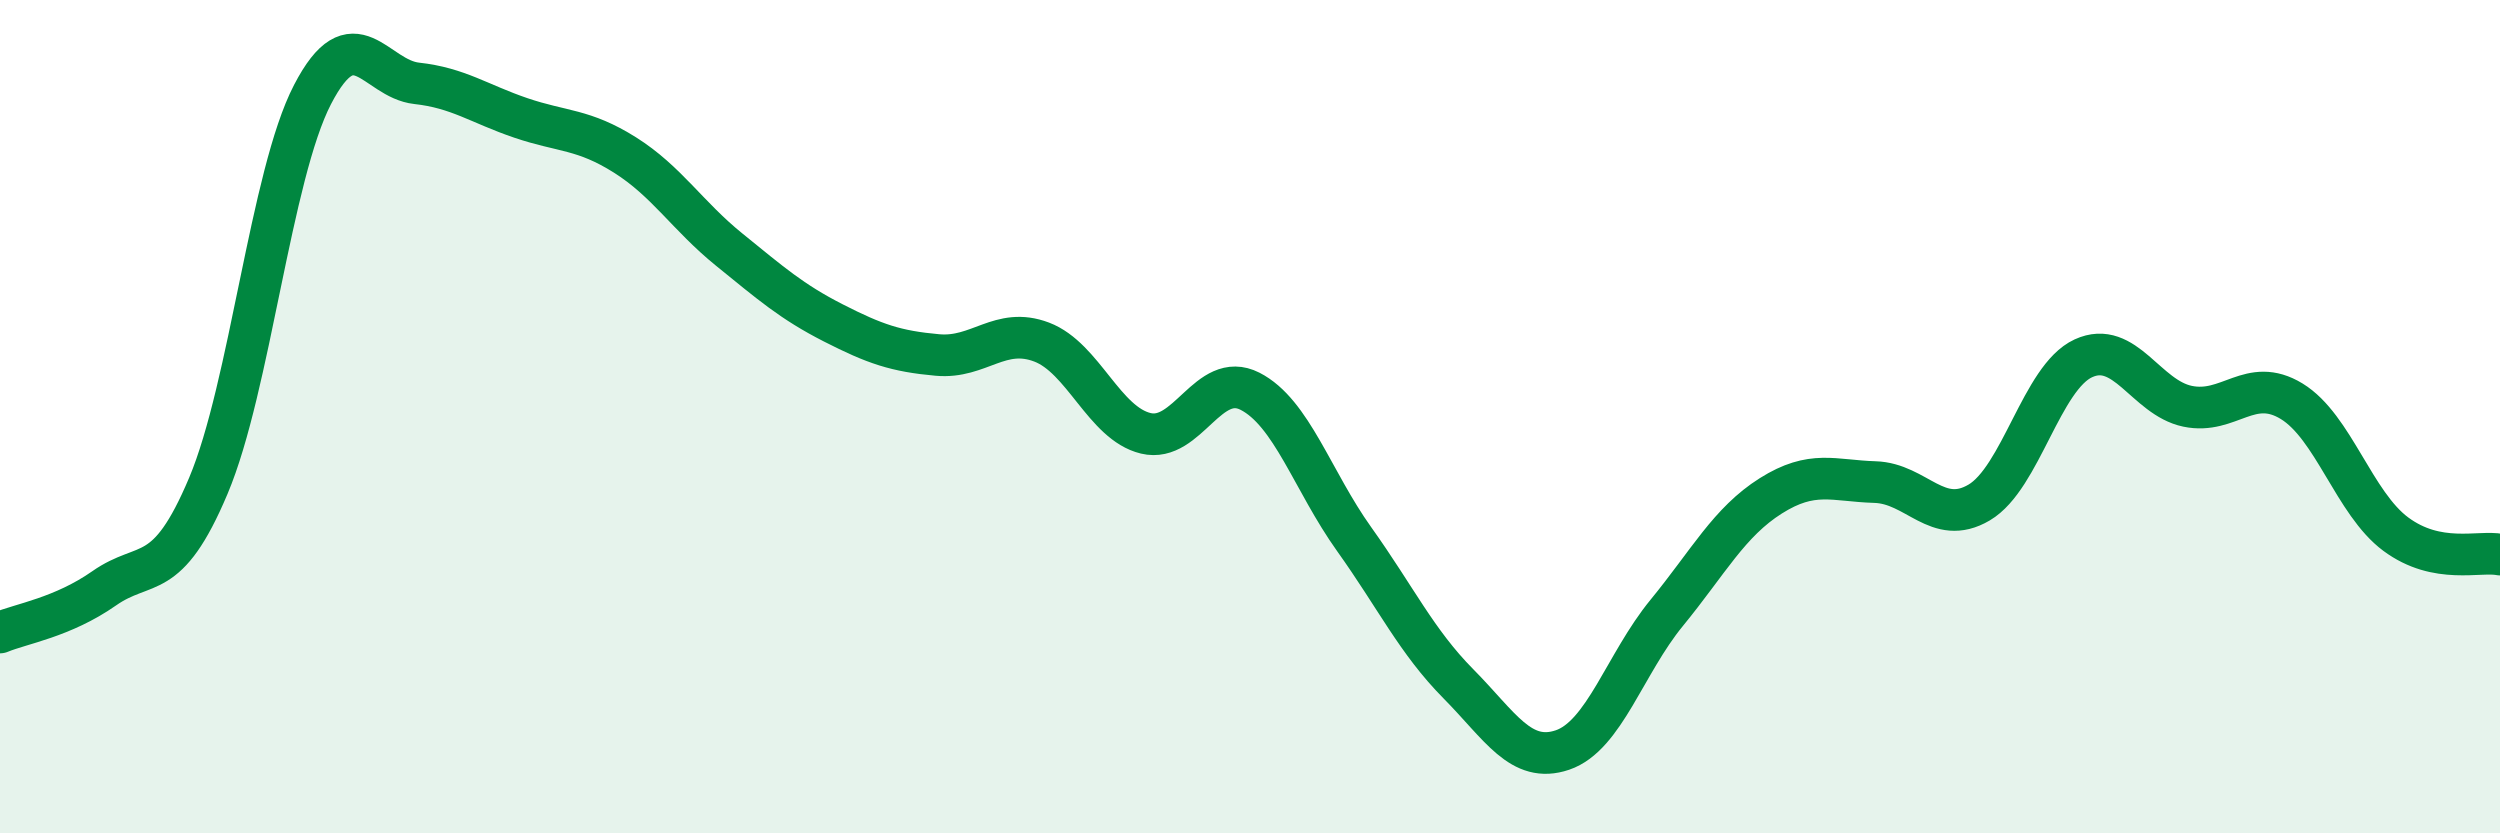
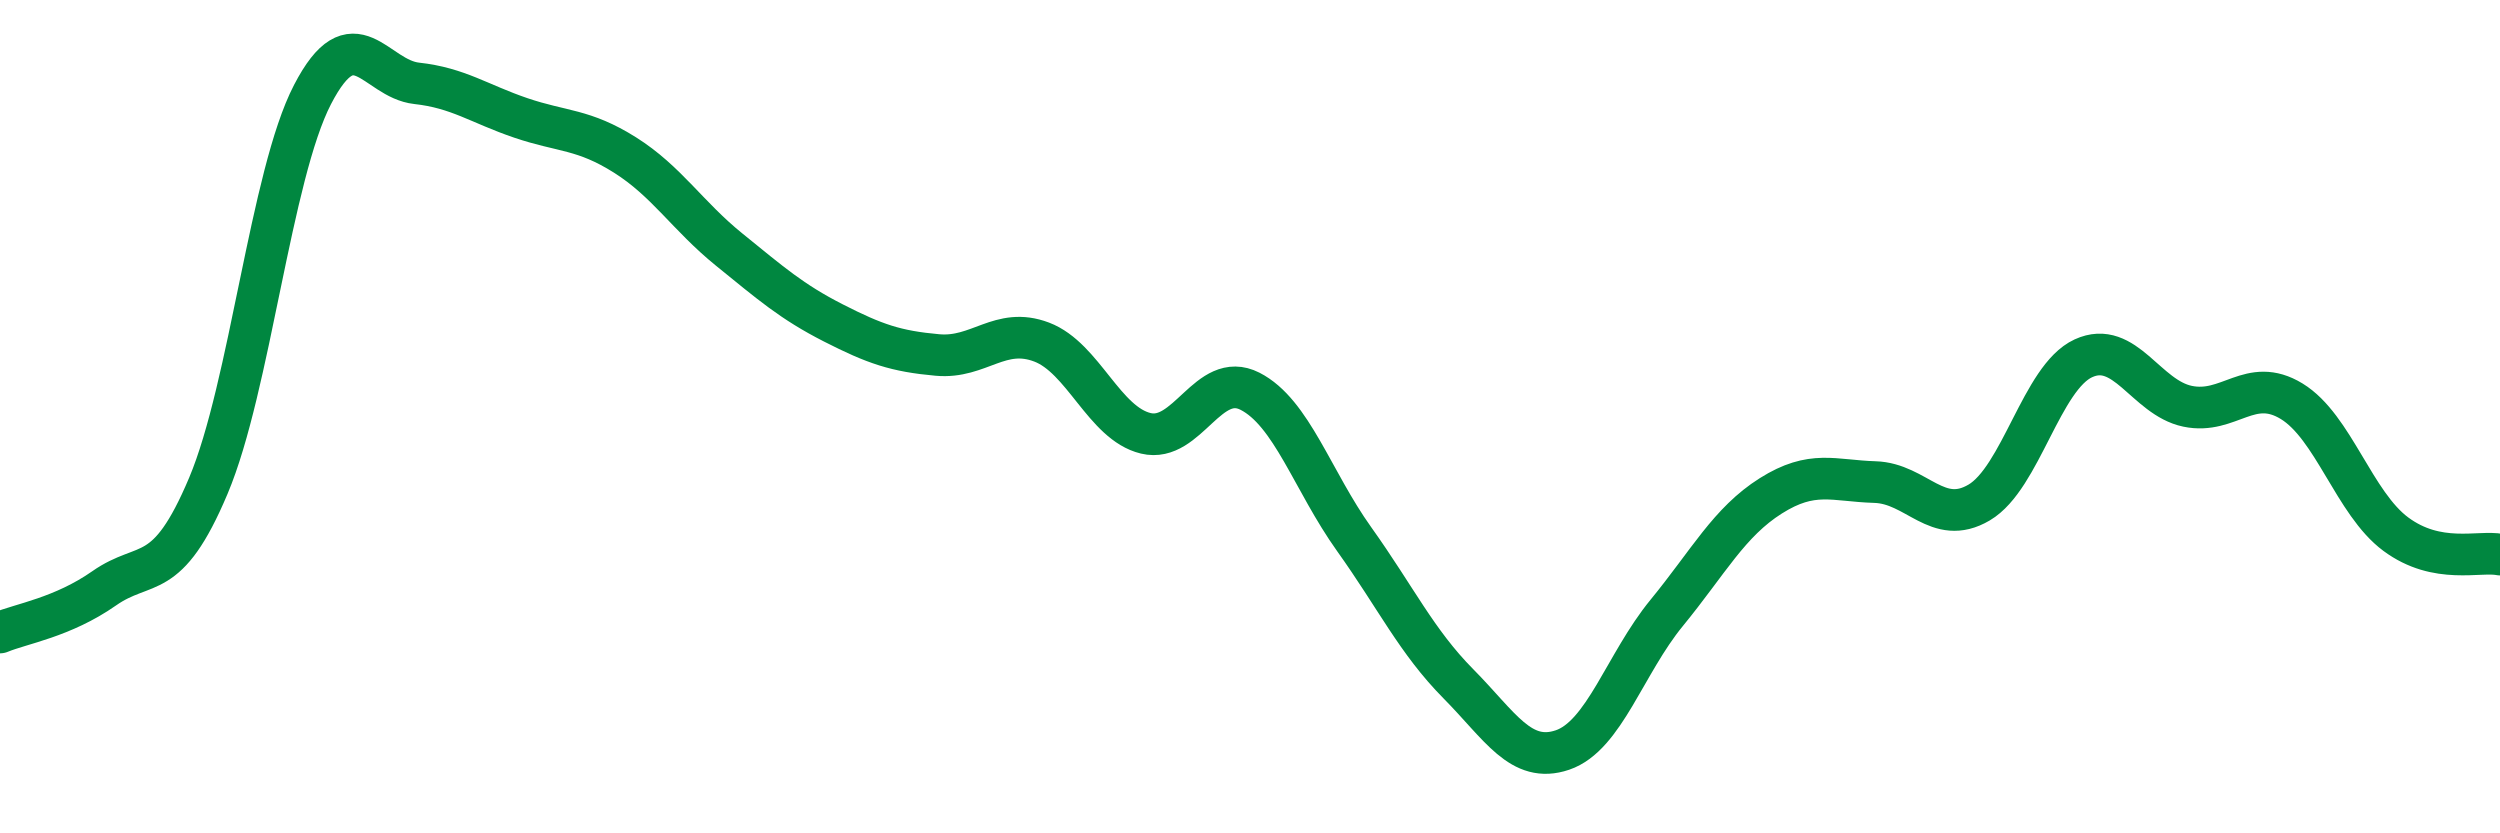
<svg xmlns="http://www.w3.org/2000/svg" width="60" height="20" viewBox="0 0 60 20">
-   <path d="M 0,15.18 C 0.5,14.97 1.5,14.82 2.5,14.12 C 3.5,13.42 4,14.03 5,11.66 C 6,9.29 6.5,4.2 7.5,2.27 C 8.5,0.34 9,1.89 10,2 C 11,2.11 11.5,2.49 12.5,2.83 C 13.5,3.17 14,3.09 15,3.72 C 16,4.35 16.5,5.18 17.5,5.99 C 18.5,6.8 19,7.24 20,7.75 C 21,8.26 21.5,8.43 22.5,8.52 C 23.5,8.61 24,7.83 25,8.21 C 26,8.59 26.5,10.16 27.5,10.4 C 28.5,10.64 29,8.88 30,9.39 C 31,9.9 31.5,11.54 32.5,12.94 C 33.5,14.34 34,15.4 35,16.41 C 36,17.42 36.5,18.34 37.5,18 C 38.5,17.66 39,15.93 40,14.71 C 41,13.49 41.5,12.53 42.5,11.9 C 43.5,11.27 44,11.54 45,11.57 C 46,11.6 46.5,12.65 47.5,12.06 C 48.5,11.47 49,9.06 50,8.6 C 51,8.14 51.5,9.54 52.5,9.75 C 53.5,9.96 54,9.02 55,9.63 C 56,10.24 56.5,12.08 57.5,12.82 C 58.5,13.56 59.5,13.21 60,13.31L60 20L0 20Z" fill="#008740" opacity="0.1" stroke-linecap="round" stroke-linejoin="round" />
  <path d="M 0,15.18 C 0.5,14.97 1.5,14.82 2.5,14.12 C 3.5,13.42 4,14.03 5,11.66 C 6,9.29 6.5,4.2 7.5,2.27 C 8.5,0.34 9,1.89 10,2 C 11,2.11 11.5,2.49 12.5,2.83 C 13.5,3.17 14,3.09 15,3.72 C 16,4.35 16.5,5.18 17.5,5.99 C 18.5,6.8 19,7.24 20,7.75 C 21,8.26 21.5,8.43 22.5,8.52 C 23.5,8.61 24,7.83 25,8.21 C 26,8.59 26.5,10.16 27.5,10.4 C 28.5,10.64 29,8.88 30,9.39 C 31,9.9 31.5,11.54 32.5,12.94 C 33.5,14.34 34,15.4 35,16.41 C 36,17.42 36.5,18.34 37.5,18 C 38.5,17.66 39,15.93 40,14.71 C 41,13.49 41.5,12.53 42.5,11.9 C 43.5,11.27 44,11.54 45,11.57 C 46,11.6 46.5,12.65 47.5,12.06 C 48.5,11.47 49,9.06 50,8.6 C 51,8.14 51.5,9.54 52.5,9.75 C 53.5,9.96 54,9.02 55,9.63 C 56,10.24 56.5,12.08 57.5,12.82 C 58.5,13.56 59.5,13.21 60,13.31" stroke="#008740" stroke-width="1" fill="none" stroke-linecap="round" stroke-linejoin="round" />
</svg>